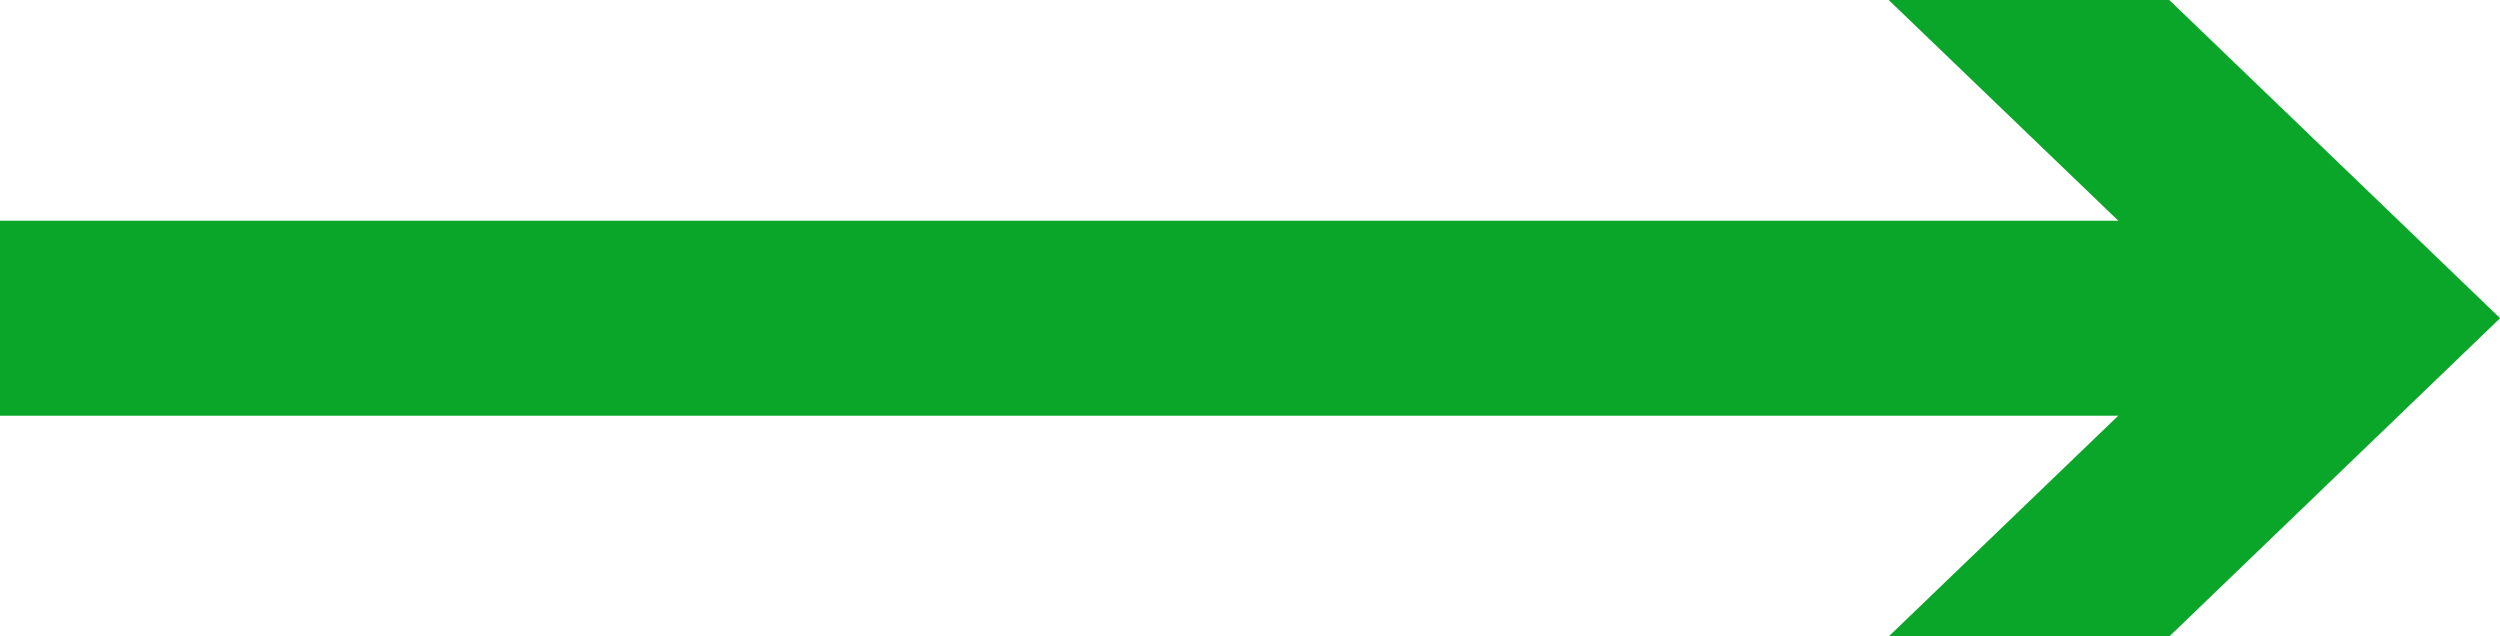
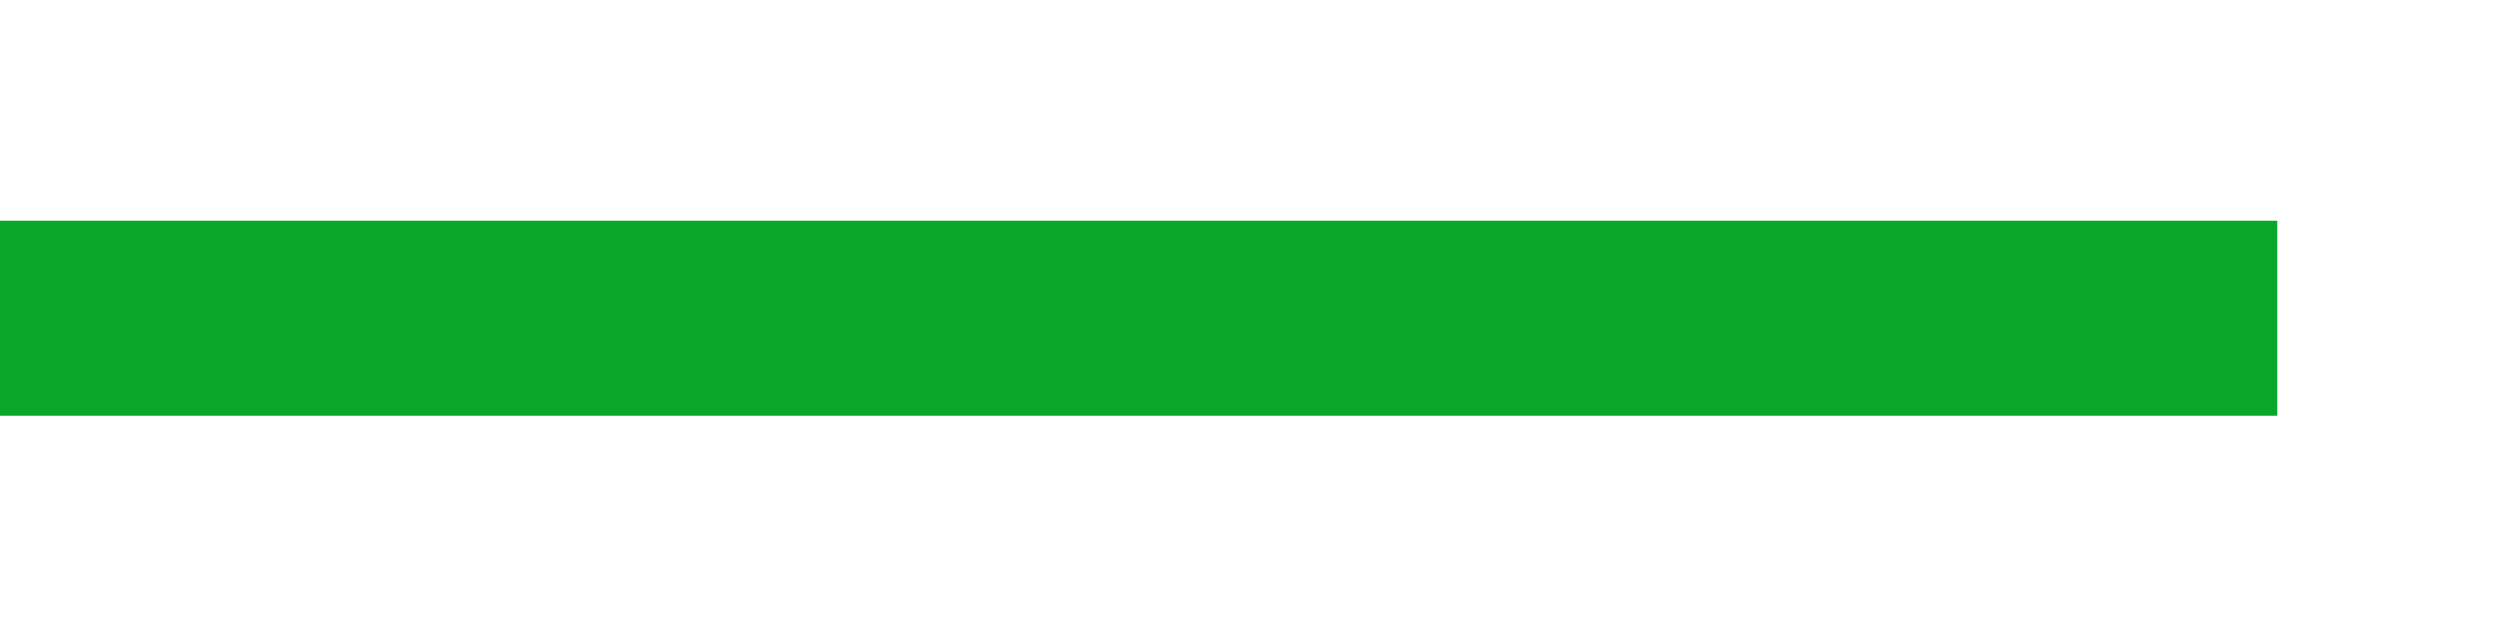
<svg xmlns="http://www.w3.org/2000/svg" width="55" height="14" viewBox="0 0 55 14">
  <g id="Group_6679" data-name="Group 6679" transform="translate(-24)">
    <rect id="Rectangle_4976" data-name="Rectangle 4976" width="50.1" height="4.29" transform="translate(24 4.856)" fill="#0aa62a" />
-     <path id="Path_22221" data-name="Path 22221" d="M10.618,0,17.9,7l-7.28,7h6.173l7.276-7L16.791,0Z" transform="translate(54.933 0)" fill="#0aa62a" />
  </g>
</svg>